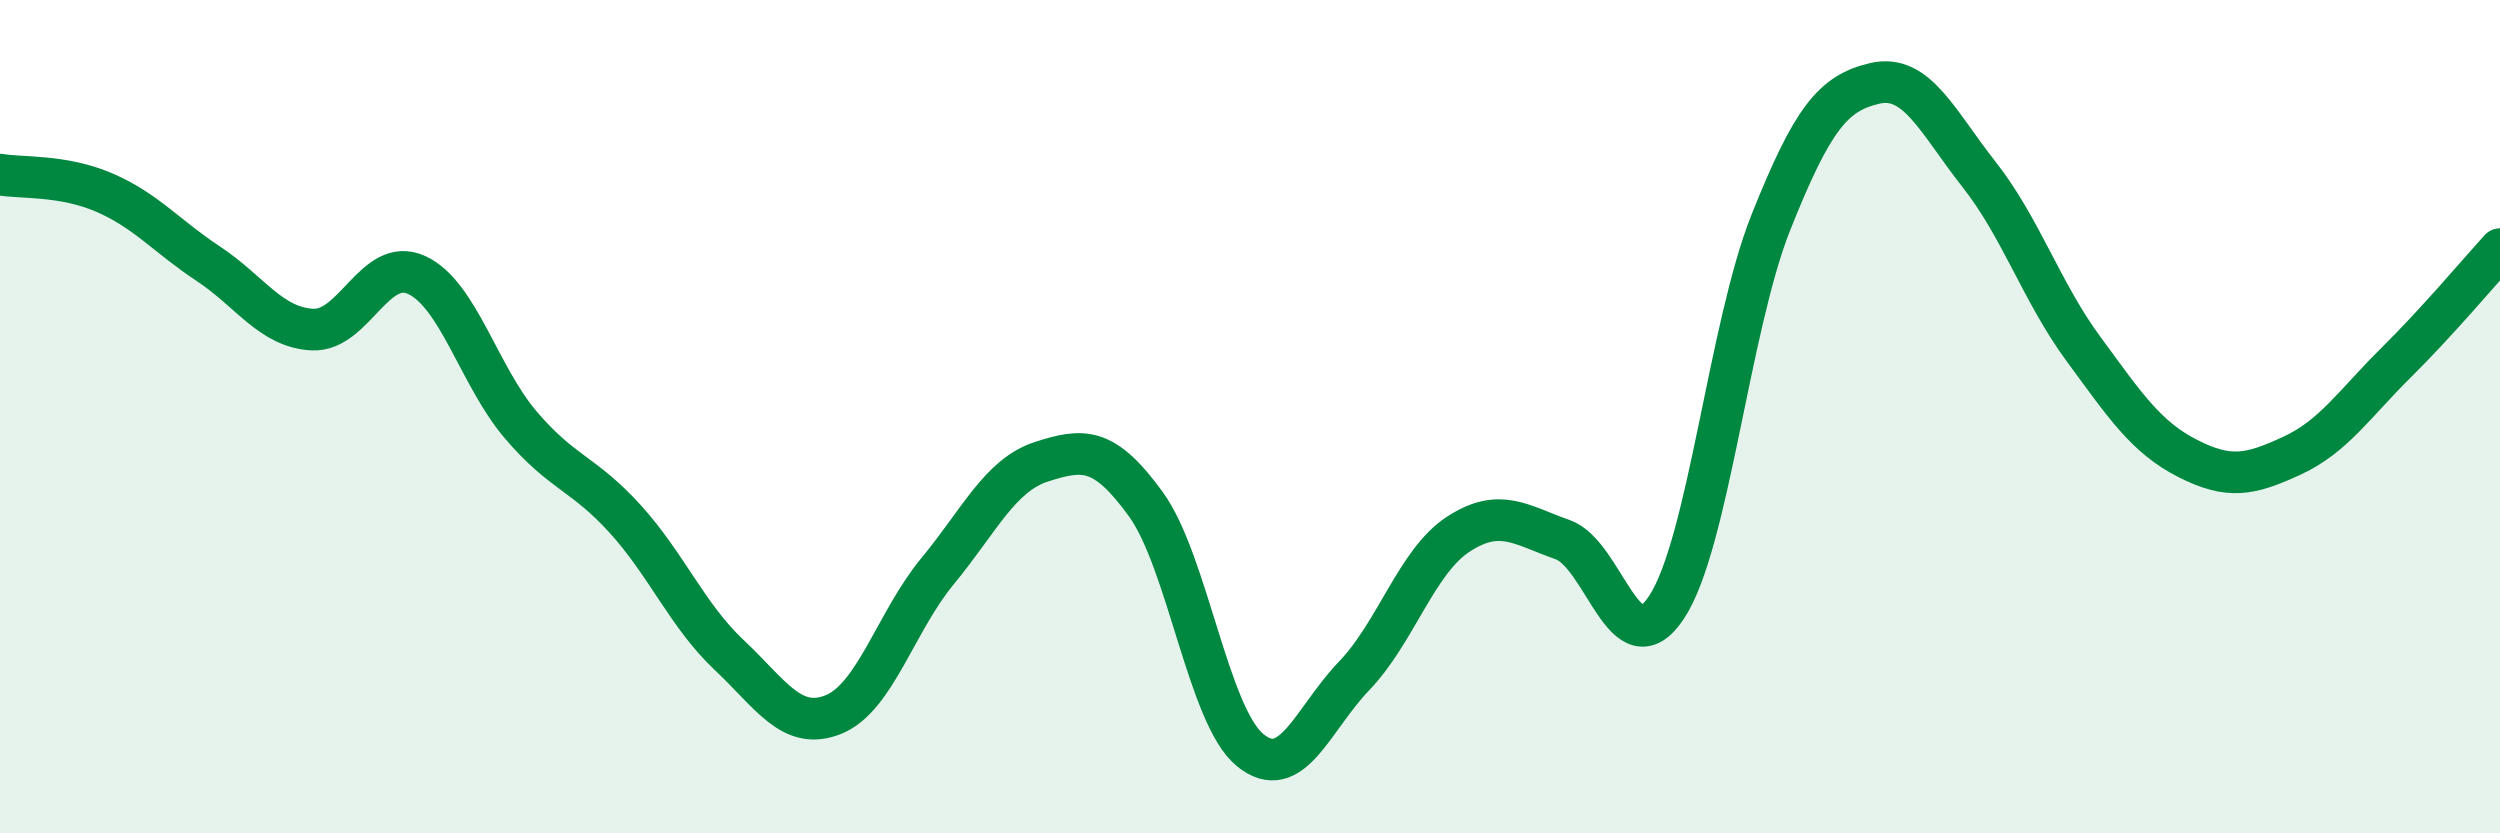
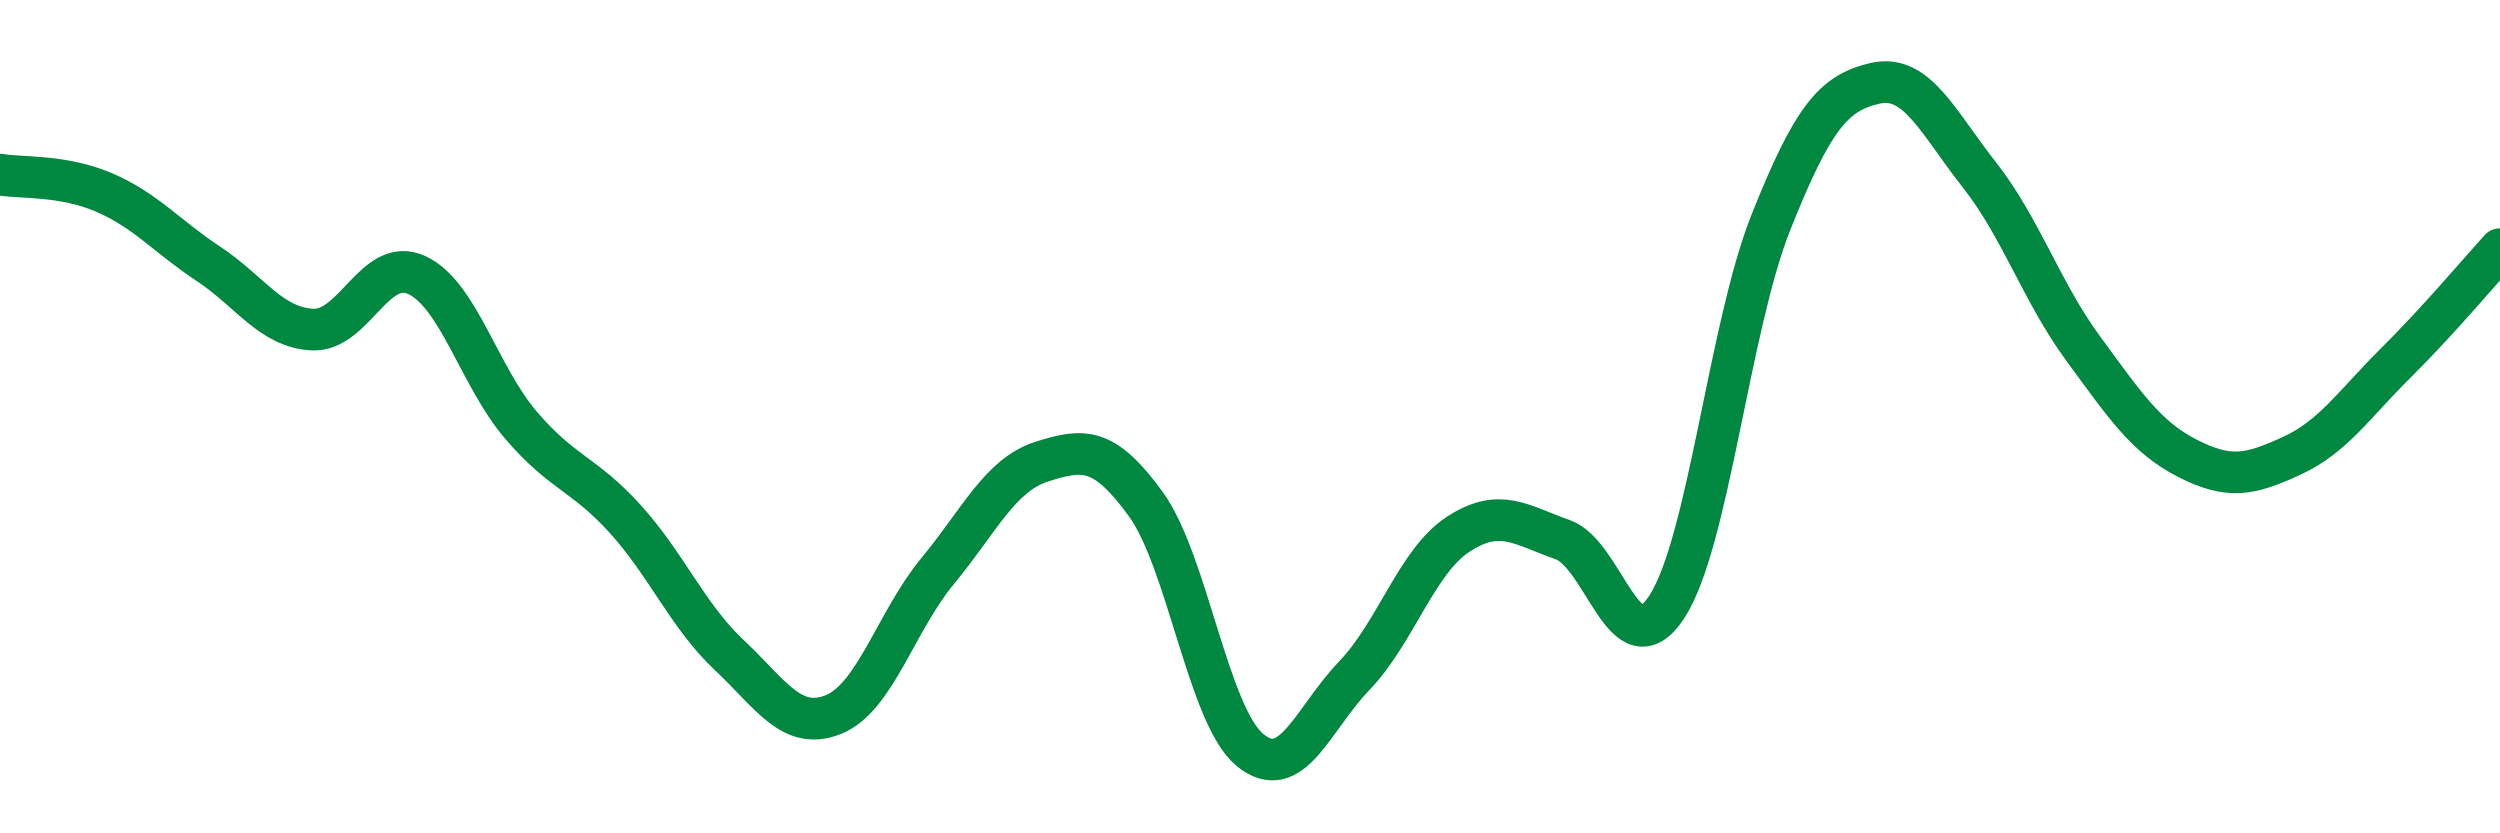
<svg xmlns="http://www.w3.org/2000/svg" width="60" height="20" viewBox="0 0 60 20">
-   <path d="M 0,4.19 C 0.5,4.28 1.5,4.19 2.5,4.62 C 3.5,5.05 4,5.67 5,6.33 C 6,6.99 6.5,7.86 7.5,7.91 C 8.5,7.96 9,6.14 10,6.6 C 11,7.06 11.5,9.03 12.5,10.2 C 13.5,11.37 14,11.35 15,12.45 C 16,13.55 16.5,14.78 17.5,15.72 C 18.5,16.66 19,17.55 20,17.15 C 21,16.75 21.5,14.92 22.5,13.71 C 23.5,12.5 24,11.4 25,11.08 C 26,10.76 26.5,10.72 27.5,12.1 C 28.5,13.48 29,17.18 30,18 C 31,18.82 31.5,17.26 32.5,16.22 C 33.5,15.18 34,13.47 35,12.82 C 36,12.17 36.5,12.6 37.5,12.95 C 38.5,13.3 39,16.09 40,14.57 C 41,13.05 41.5,7.85 42.5,5.34 C 43.5,2.83 44,2.23 45,2 C 46,1.77 46.5,2.92 47.5,4.19 C 48.5,5.46 49,7.01 50,8.37 C 51,9.73 51.5,10.49 52.5,11 C 53.5,11.51 54,11.4 55,10.94 C 56,10.48 56.5,9.7 57.5,8.71 C 58.5,7.72 59.5,6.53 60,5.98L60 20L0 20Z" fill="#008740" opacity="0.1" stroke-linecap="round" stroke-linejoin="round" />
  <path d="M 0,4.19 C 0.5,4.28 1.5,4.19 2.5,4.62 C 3.5,5.05 4,5.67 5,6.33 C 6,6.99 6.5,7.86 7.5,7.91 C 8.5,7.96 9,6.14 10,6.6 C 11,7.06 11.5,9.03 12.5,10.2 C 13.5,11.37 14,11.35 15,12.45 C 16,13.55 16.5,14.78 17.5,15.72 C 18.5,16.66 19,17.55 20,17.15 C 21,16.75 21.5,14.92 22.5,13.71 C 23.5,12.5 24,11.4 25,11.08 C 26,10.76 26.5,10.72 27.5,12.1 C 28.5,13.48 29,17.18 30,18 C 31,18.82 31.5,17.26 32.5,16.22 C 33.5,15.18 34,13.47 35,12.82 C 36,12.17 36.5,12.6 37.5,12.95 C 38.5,13.3 39,16.09 40,14.57 C 41,13.05 41.5,7.85 42.5,5.34 C 43.5,2.83 44,2.23 45,2 C 46,1.77 46.5,2.92 47.5,4.19 C 48.5,5.46 49,7.01 50,8.37 C 51,9.73 51.5,10.49 52.5,11 C 53.5,11.51 54,11.4 55,10.94 C 56,10.48 56.5,9.7 57.5,8.71 C 58.5,7.72 59.5,6.53 60,5.98" stroke="#008740" stroke-width="1" fill="none" stroke-linecap="round" stroke-linejoin="round" />
</svg>